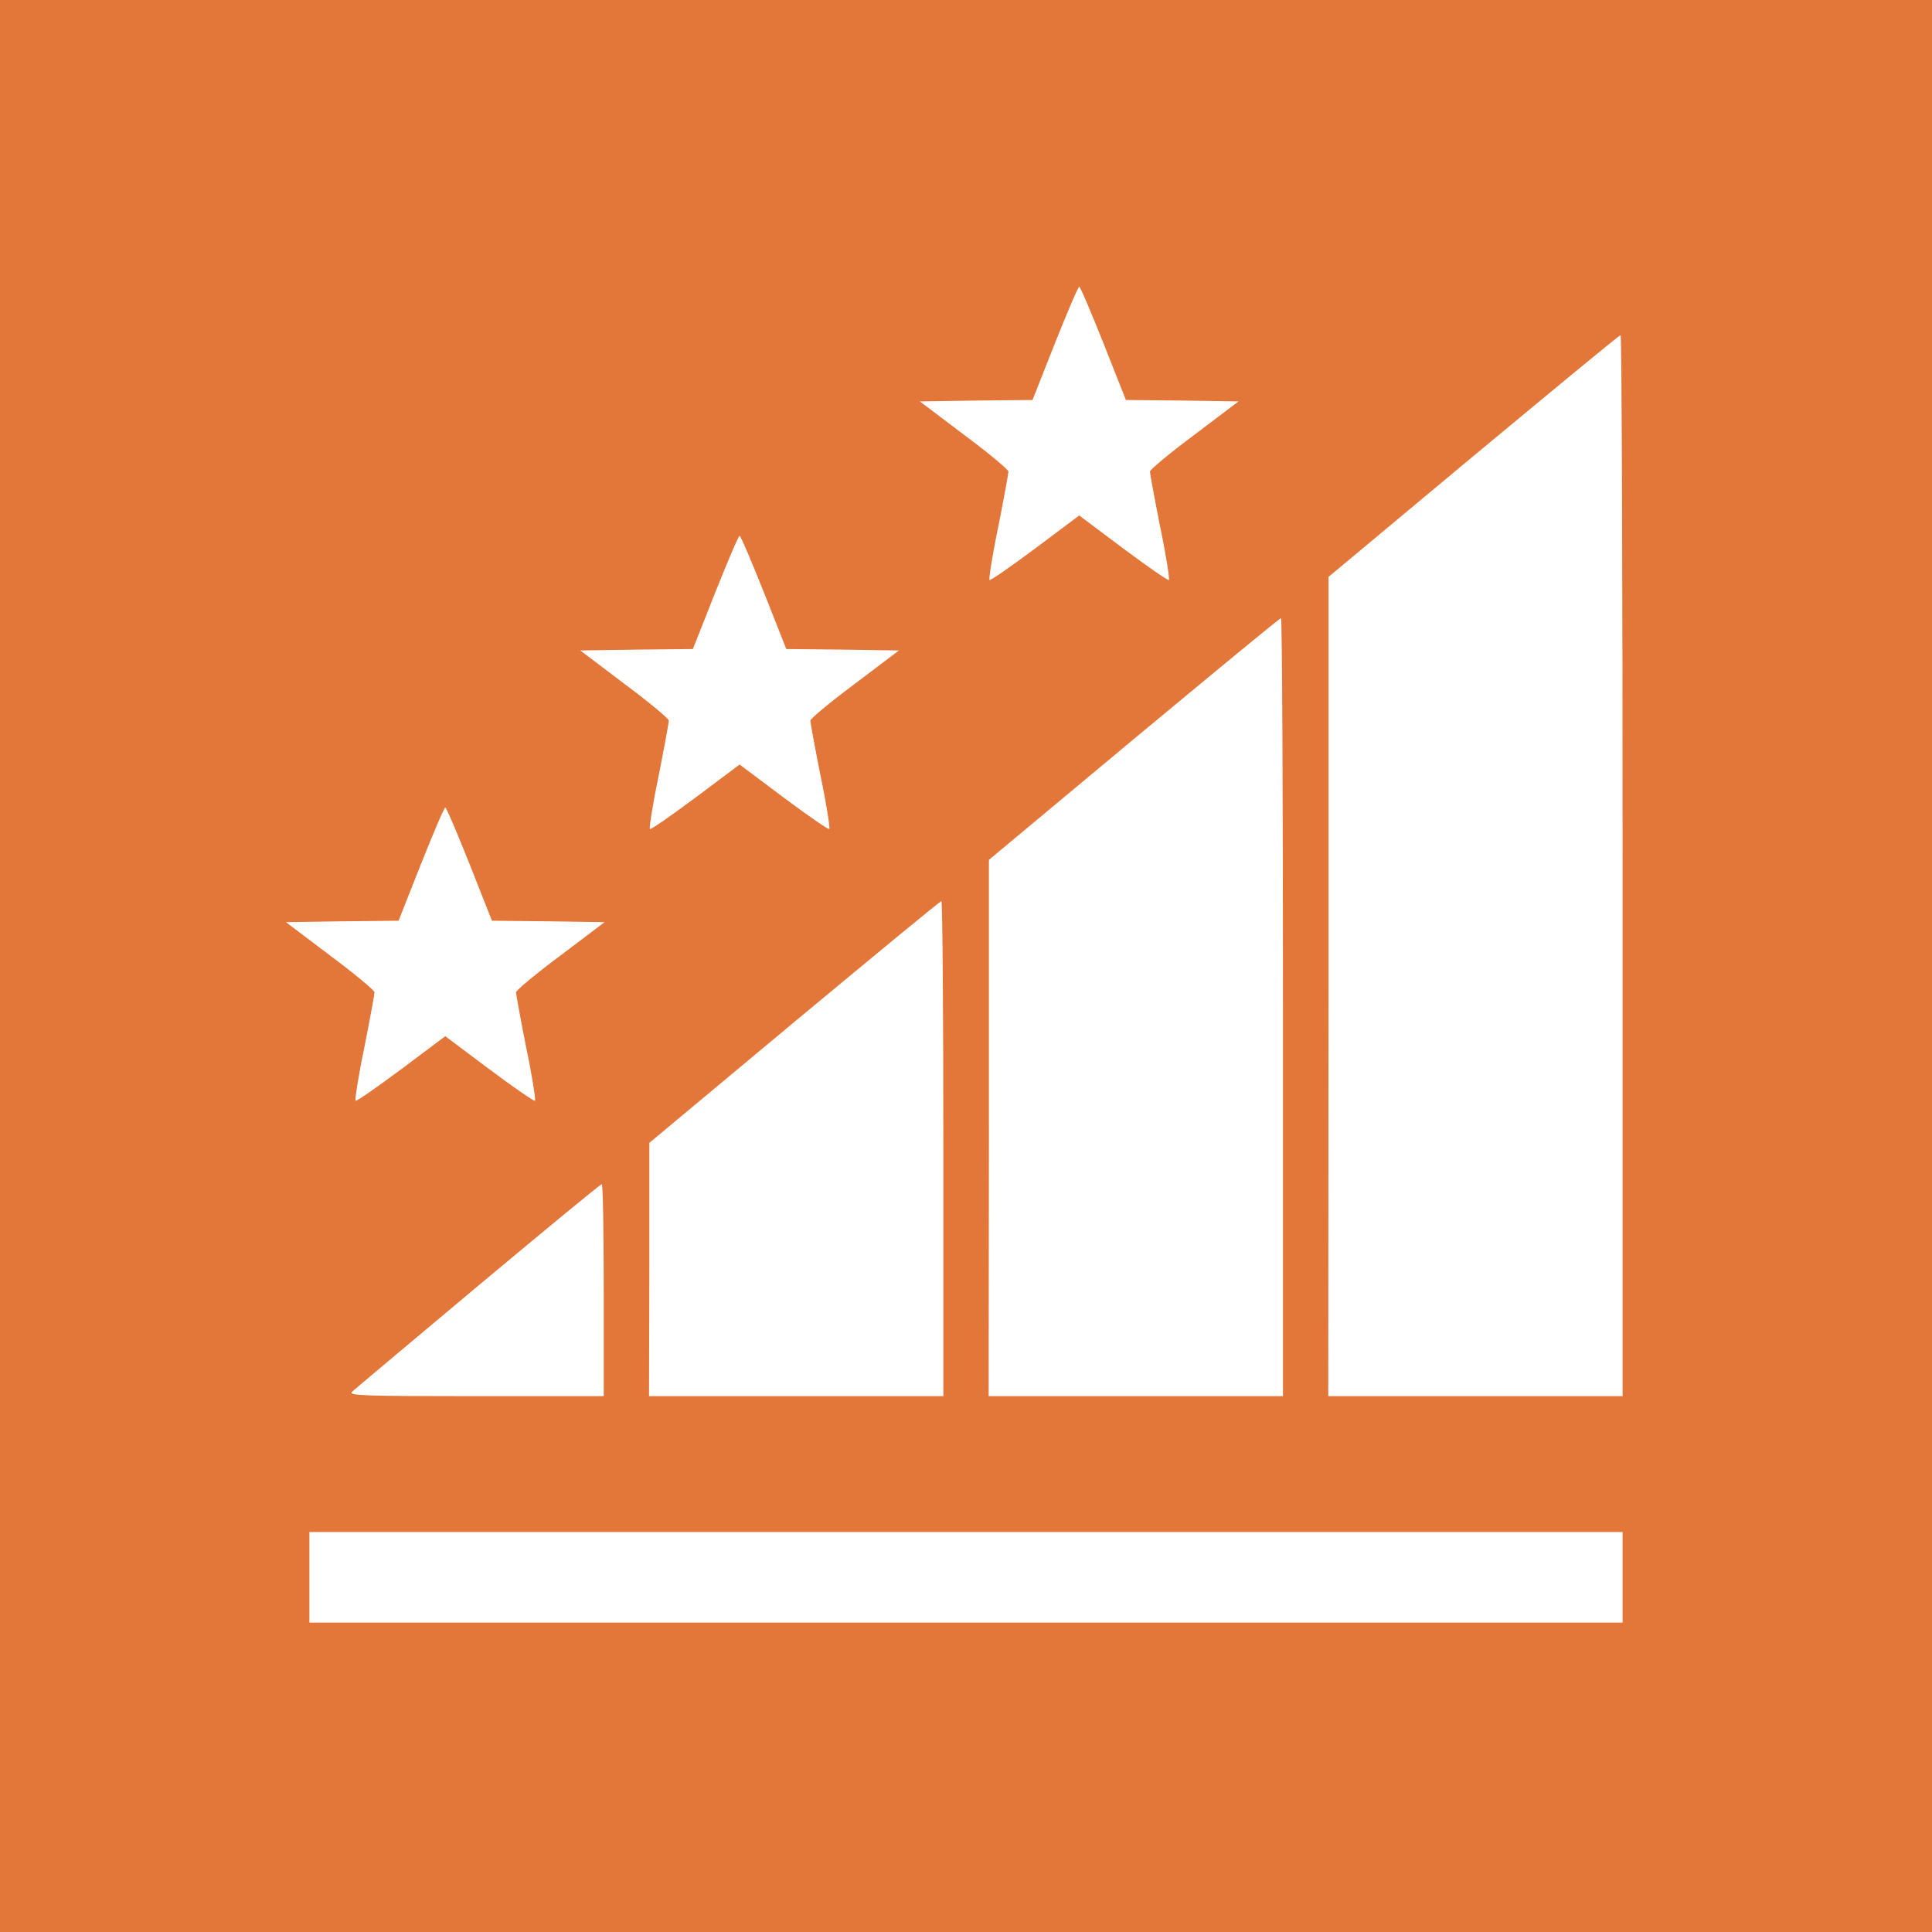
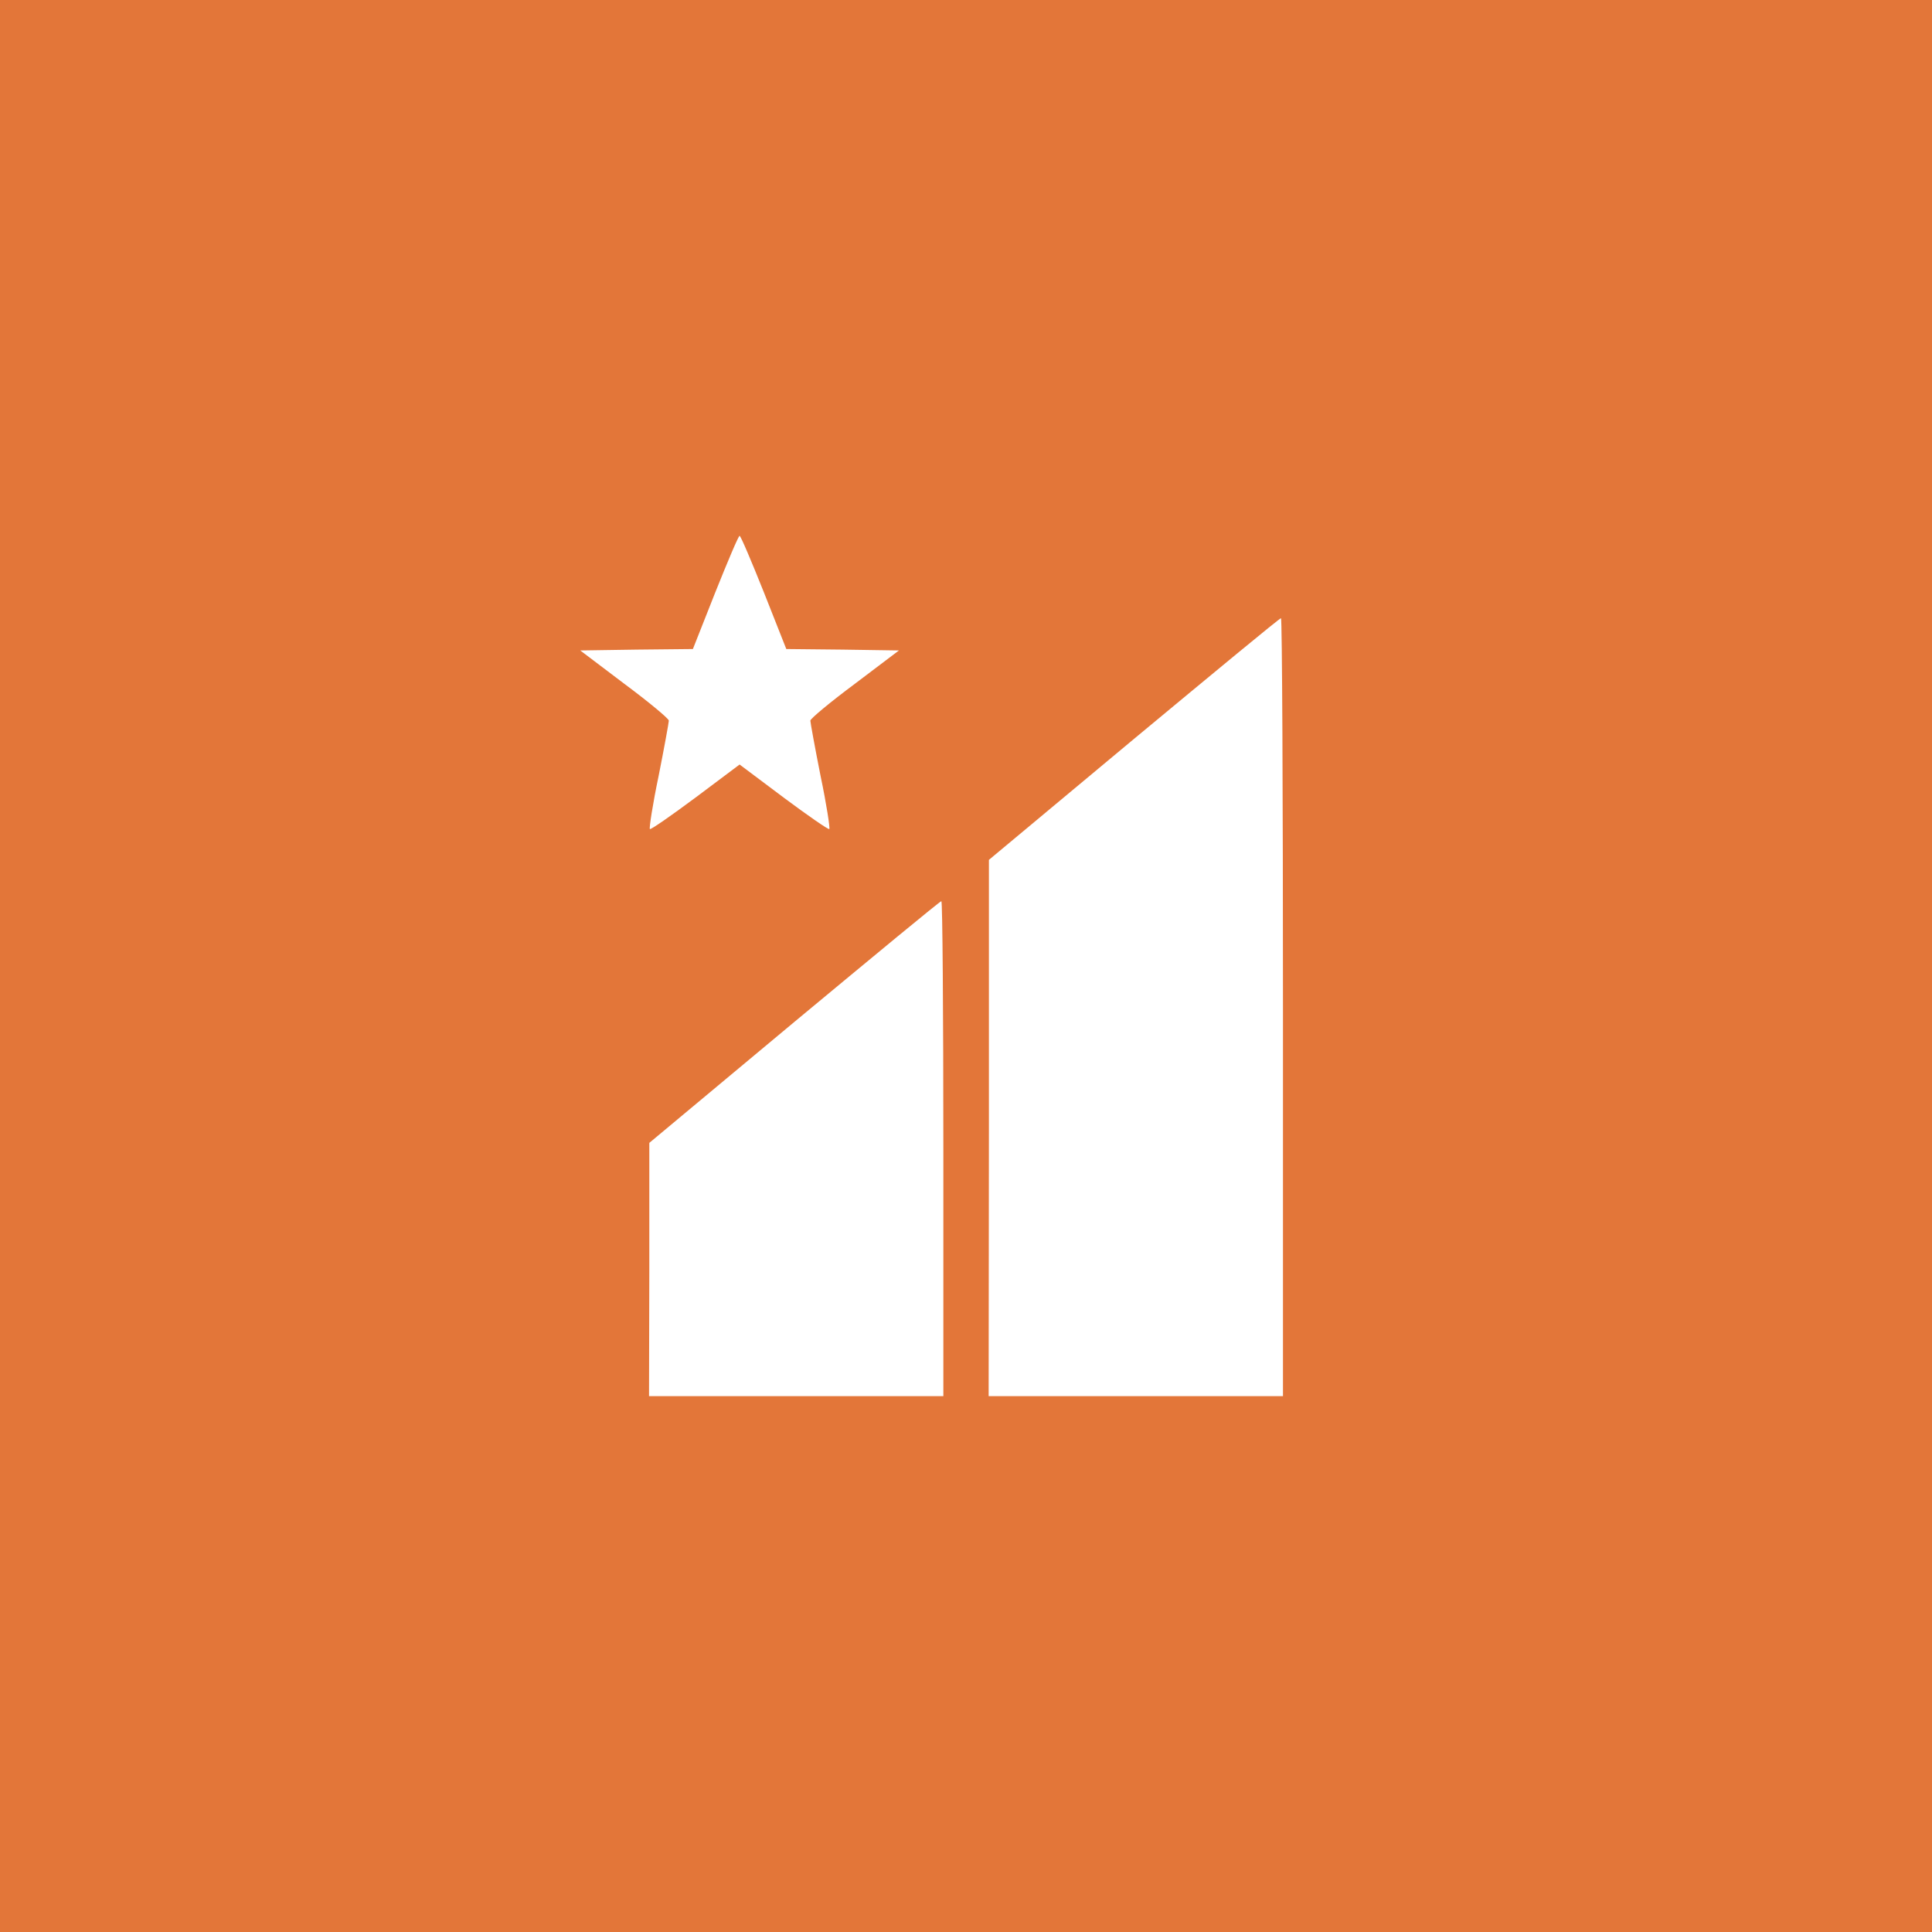
<svg xmlns="http://www.w3.org/2000/svg" width="80" height="80" viewBox="0 0 80 80" fill="none">
  <rect width="80" height="80" fill="#E37639" />
-   <path d="M43.68 14.219L42.754 16.563L40.422 16.586L38.09 16.622L39.918 18.004C40.926 18.754 41.758 19.446 41.758 19.528C41.758 19.598 41.57 20.629 41.336 21.813C41.09 22.985 40.938 23.981 40.973 24.016C41.008 24.051 41.852 23.465 42.859 22.715L44.688 21.344L46.516 22.715C47.523 23.465 48.367 24.051 48.402 24.016C48.438 23.981 48.285 22.985 48.039 21.813C47.805 20.629 47.617 19.598 47.617 19.528C47.617 19.446 48.449 18.754 49.457 18.004L51.285 16.622L48.953 16.586L46.621 16.563L45.695 14.219C45.18 12.93 44.734 11.875 44.688 11.875C44.641 11.875 44.195 12.93 43.68 14.219Z" fill="white" />
-   <path d="M61.012 18.883L55.012 23.887V40.844L55 57.812H61.094H67.188V35.84C67.188 23.758 67.152 13.867 67.106 13.879C67.047 13.879 64.316 16.141 61.012 18.883Z" fill="white" />
  <path d="M29.617 24.532L28.691 26.875L26.359 26.899L24.027 26.934L25.855 28.317C26.863 29.067 27.695 29.758 27.695 29.84C27.695 29.911 27.508 30.942 27.273 32.126C27.027 33.297 26.875 34.293 26.91 34.329C26.945 34.364 27.789 33.778 28.797 33.028L30.625 31.657L32.453 33.028C33.461 33.778 34.305 34.364 34.34 34.329C34.375 34.293 34.223 33.297 33.977 32.126C33.742 30.942 33.555 29.911 33.555 29.84C33.555 29.758 34.387 29.067 35.395 28.317L37.223 26.934L34.891 26.899L32.559 26.875L31.633 24.532C31.117 23.243 30.672 22.188 30.625 22.188C30.578 22.188 30.133 23.243 29.617 24.532Z" fill="white" />
  <path d="M46.949 30.602L40.949 35.605V46.703L40.938 57.812H47.031H53.125V41.699C53.125 32.84 53.09 25.586 53.043 25.598C52.984 25.598 50.254 27.859 46.949 30.602Z" fill="white" />
-   <path d="M17.43 35.782L16.504 38.126L14.172 38.149L11.84 38.184L13.668 39.567C14.676 40.317 15.508 41.008 15.508 41.09C15.508 41.161 15.32 42.192 15.086 43.376C14.84 44.547 14.688 45.543 14.723 45.579C14.758 45.614 15.602 45.028 16.609 44.278L18.438 42.907L20.266 44.278C21.273 45.028 22.117 45.614 22.152 45.579C22.188 45.543 22.035 44.547 21.789 43.376C21.555 42.192 21.367 41.161 21.367 41.09C21.367 41.008 22.199 40.317 23.207 39.567L25.035 38.184L22.703 38.149L20.371 38.126L19.445 35.782C18.93 34.493 18.484 33.438 18.438 33.438C18.391 33.438 17.945 34.493 17.43 35.782Z" fill="white" />
  <path d="M32.887 42.32L26.887 47.324V52.562L26.875 57.812H32.969H39.062V47.559C39.062 41.922 39.027 37.305 38.98 37.316C38.922 37.316 36.191 39.578 32.887 42.32Z" fill="white" />
-   <path d="M19.785 53.254C17.019 55.574 14.664 57.543 14.57 57.637C14.43 57.789 15.051 57.812 19.703 57.812H25V53.418C25 51.004 24.965 49.023 24.918 49.035C24.859 49.035 22.562 50.934 19.785 53.254Z" fill="white" />
-   <path d="M12.812 65.312V67.188H40H67.188V65.312V63.438H40H12.812V65.312Z" fill="white" />
</svg>